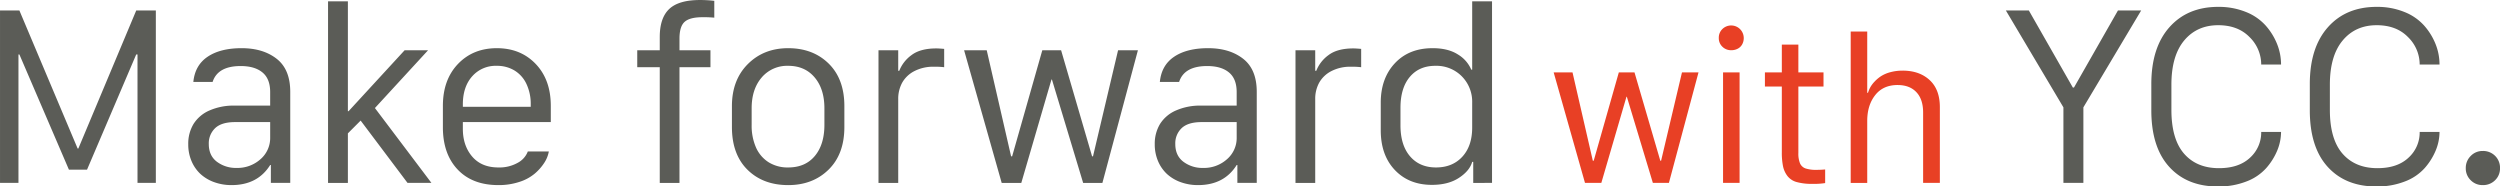
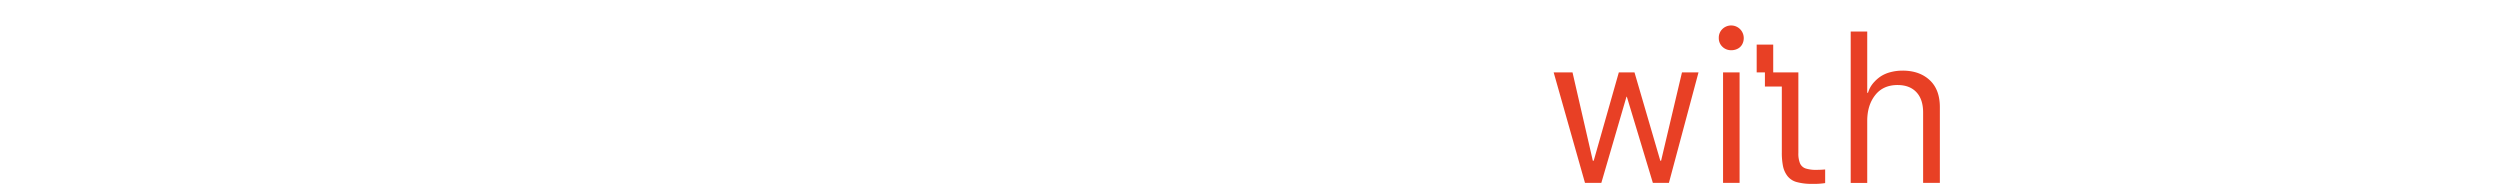
<svg xmlns="http://www.w3.org/2000/svg" id="mv-text_en.svg" width="1262.438" height="94.16" viewBox="0 0 1262.438 94.16">
  <defs>
    <style>
      .cls-1 {
        fill: #e84025;
      }

      .cls-1, .cls-2 {
        fill-rule: evenodd;
      }

      .cls-2 {
        fill: #5b5c57;
      }
    </style>
  </defs>
-   <path id="Make_forward_with_YCC._" data-name="Make forward with YCC.  " class="cls-1" d="M1177.92,2991.14l-10.55,44.63h-0.39l-13.04-44.63h-7.91l-12.69,44.63h-0.44l-10.26-44.63h-9.52l15.82,55.81h8.25l12.7-43.51h0.19l13.14,43.51h8.1l14.95-55.81h-8.35Zm29.09,55.81v-55.81h-8.35v55.81h8.35Zm-8.67-68.75a6.212,6.212,0,0,0,4.47,1.75,6.942,6.942,0,0,0,3.22-.75,5.4,5.4,0,0,0,2.27-2.17,6.512,6.512,0,0,0,.81-3.28,6.351,6.351,0,0,0-10.77-4.51,6.029,6.029,0,0,0-1.83,4.51A5.911,5.911,0,0,0,1198.34,2978.2Zm21.46,12.94v7.13h8.54v33.15a34.325,34.325,0,0,0,.61,7.15,12.177,12.177,0,0,0,2.25,4.93,8.847,8.847,0,0,0,4.68,3.03,28.582,28.582,0,0,0,7.89.91,36.949,36.949,0,0,0,6.45-.4v-6.88c-1.37.13-2.8,0.2-4.3,0.2a17.037,17.037,0,0,1-5.59-.71,4.761,4.761,0,0,1-2.79-2.54,12.955,12.955,0,0,1-.85-5.3v-33.54h12.7v-7.13h-12.7v-14.02h-8.35v14.02h-8.54Zm51.67,55.81v-31.3q0-7.92,4.01-13.01,3.99-5.115,11.32-5.11,6.1,0,9.5,3.62t3.39,10.25v35.55h8.45v-38.24q0-8.925-5.17-13.69t-13.63-4.76a23.454,23.454,0,0,0-6.25.8,16.7,16.7,0,0,0-4.71,2.03,17.932,17.932,0,0,0-3.27,2.78,14,14,0,0,0-2.15,2.91,14.546,14.546,0,0,0-1.1,2.66h-0.39v-30.91h-8.35v76.42h8.35Z" transform="translate(-328.562 -2954.59)" />
-   <path id="mv-text_en" class="cls-2" d="M337.881,2982.08h0.468l25.02,58.19h9.141l24.843-58.19H398v64.87h9.258v-87.07h-9.9l-29.238,69.72h-0.352l-29.414-69.72h-9.785v87.07h9.317v-64.87Zm127.111,55.84h0.352v9.03h9.785v-46q0-11.31-6.856-16.67t-17.7-5.36q-10.722,0-17.139,4.31t-7.236,12.74h9.727q2.577-8.025,14.179-8.03,7.089,0,10.987,3.23,3.9,3.21,3.9,9.9v6.85h-17.93a30.18,30.18,0,0,0-12.8,2.49,17.794,17.794,0,0,0-8,6.83,19.241,19.241,0,0,0-2.637,10.2,21.292,21.292,0,0,0,1.641,8.46,18.973,18.973,0,0,0,4.453,6.48,20.482,20.482,0,0,0,6.914,4.16,25.33,25.33,0,0,0,8.847,1.52q13.183,0,19.512-10.14h0Zm-26.894-1.64q-4.1-3.105-4.1-8.96a10.537,10.537,0,0,1,3.223-8.03q3.22-3.045,10.078-3.05h17.695v7.8a14.116,14.116,0,0,1-4.893,10.95,17.444,17.444,0,0,1-12.1,4.4A15.93,15.93,0,0,1,438.1,3036.28Zm72.581-20.8,23.672,31.47h12.071l-28.536-37.8,26.836-29.18H532.886l-28.3,30.77h-0.352v-55.49H494.215v91.7h10.019v-25.02Zm80.234,30.94a22.624,22.624,0,0,0,7.822-4.28,25.047,25.047,0,0,0,4.746-5.45,15.38,15.38,0,0,0,2.227-5.62H595.1a10.835,10.835,0,0,1-5.068,5.71,18.8,18.8,0,0,1-9.815,2.37q-8.5,0-13.213-5.5-4.716-5.52-4.716-14.01v-3.4H606.7v-8.2q0-13.185-7.617-21.15t-19.629-7.97q-12.012,0-19.629,7.97t-7.617,21.15v10.84q0,13.425,7.441,21.3t20.566,7.88A33.22,33.22,0,0,0,590.913,3046.42Zm-28.623-39.08q0-8.91,4.716-14.21a15.771,15.771,0,0,1,12.393-5.3,16.96,16.96,0,0,1,8.994,2.37,15.725,15.725,0,0,1,6.035,6.83,23.505,23.505,0,0,1,2.139,10.31v1.17H562.29v-1.17Zm109.394,39.61v-58.42h15.645v-8.56H671.684v-5.86q0-6.21,2.637-8.52t8.965-2.31a55.989,55.989,0,0,1,5.976.23v-8.5a60.941,60.941,0,0,0-7.207-.41q-10.722,0-15.527,4.51t-4.805,14.18v6.68H650.356v8.56h11.367v58.42h9.961Zm34.514-60q-8.028,8.025-8.028,21.21v10.6q0,13.77,7.852,21.54,7.851,7.755,20.566,7.76,12.422,0,20.391-7.82t7.969-21.48v-10.6q0-13.65-7.91-21.45-7.911-7.785-20.45-7.79Q714.225,2978.92,706.2,2986.95Zm7,6.76a16.839,16.839,0,0,1,13.418-5.88q8.349,0,13.3,5.83t4.951,15.61v8.38q0,9.9-4.834,15.7t-13.448,5.8a18.085,18.085,0,0,1-9.9-2.63,16.891,16.891,0,0,1-6.357-7.44,27.341,27.341,0,0,1-2.2-11.43v-8.38Q708.131,2999.61,713.2,2993.71Zm68.944,53.24v-42.31a16.926,16.926,0,0,1,1.962-8.23,14.727,14.727,0,0,1,6.094-5.86,20.619,20.619,0,0,1,9.99-2.26,37.091,37.091,0,0,1,5.157.24v-9.26c-1.8-.15-3.106-0.23-3.926-0.23q-8.145,0-12.6,3.4a17.851,17.851,0,0,0-6.152,7.91h-0.527v-10.38h-9.961v66.98h9.961Zm111.018-66.98-12.657,53.56h-0.468l-15.645-53.56H854.9l-15.235,53.56h-0.527l-12.305-53.56H815.408l18.984,66.98h9.9l15.235-52.21h0.234l15.762,52.21h9.726l17.93-66.98H893.162Zm59.892,57.95h0.351v9.03h9.786v-46q0-11.31-6.856-16.67t-17.7-5.36q-10.723,0-17.139,4.31t-7.236,12.74h9.726q2.579-8.025,14.18-8.03,7.089,0,10.986,3.23,3.9,3.21,3.9,9.9v6.85h-17.93a30.188,30.188,0,0,0-12.8,2.49,17.8,17.8,0,0,0-8,6.83,19.241,19.241,0,0,0-2.636,10.2,21.309,21.309,0,0,0,1.64,8.46,18.973,18.973,0,0,0,4.453,6.48,20.492,20.492,0,0,0,6.914,4.16,25.339,25.339,0,0,0,8.848,1.52q13.183,0,19.512-10.14h0Zm-26.895-1.64q-4.1-3.105-4.1-8.96a10.54,10.54,0,0,1,3.222-8.03q3.222-3.045,10.078-3.05h17.7v7.8a14.119,14.119,0,0,1-4.893,10.95,17.446,17.446,0,0,1-12.1,4.4A15.933,15.933,0,0,1,926.159,3036.28Zm66.558,10.67v-42.31a16.927,16.927,0,0,1,1.963-8.23,14.734,14.734,0,0,1,6.09-5.86,20.652,20.652,0,0,1,9.99-2.26,37.083,37.083,0,0,1,5.16.24v-9.26c-1.8-.15-3.11-0.23-3.93-0.23q-8.145,0-12.593,3.4a17.851,17.851,0,0,0-6.152,7.91h-0.528v-10.38h-9.961v66.98h9.961Zm40.213-60.41q-7.125,7.62-7.12,19.92v13.89q0,12.585,7.12,20.09t18.72,7.5q8.265,0,13.65-3.54,5.4-3.54,6.68-8.06h0.53v10.61H1082v-91.7h-10.02v34.51h-0.47a16.493,16.493,0,0,0-6.76-7.68c-3.31-2.11-7.55-3.16-12.75-3.16Q1040.045,2978.92,1032.93,2986.54Zm33.81,6.59a18.2,18.2,0,0,1,5.24,13.33V3019q0,9.315-4.98,14.73t-13.27,5.42q-8.3,0-13.12-5.62-4.845-5.625-4.84-15.7v-8.79q0-10.02,4.72-15.62t12.86-5.59A18.014,18.014,0,0,1,1066.74,2993.13Zm313.88,15.67,29.18-48.92h-11.72l-22.2,38.9h-0.59l-22.21-38.9h-11.6l29.06,48.92v38.15h10.08V3008.8Zm50.89-33.75q6.45-7.725,17.17-7.73,10.02,0,15.88,6.03a19.307,19.307,0,0,1,5.86,13.83h10.02a27.811,27.811,0,0,0-2.02-10.4,31.872,31.872,0,0,0-5.8-9.34,26.384,26.384,0,0,0-9.99-6.83,36.423,36.423,0,0,0-13.95-2.55q-15.465,0-24.61,10.28t-9.14,28.74v13.19q0,18.63,9.03,28.56,9.015,9.93,24.6,9.93a38.31,38.31,0,0,0,14.42-2.55,25.486,25.486,0,0,0,9.99-6.76,32.022,32.022,0,0,0,5.57-8.91,24.764,24.764,0,0,0,1.9-9.32h-10.02a17.137,17.137,0,0,1-5.62,12.98q-5.625,5.31-15.71,5.31-11.25,0-17.63-7.33t-6.39-22.09v-12.77Q1425.07,2982.785,1431.51,2975.05Zm80.03,0q6.435-7.725,17.17-7.73,10.02,0,15.87,6.03a19.307,19.307,0,0,1,5.86,13.83h10.02a27.811,27.811,0,0,0-2.02-10.4,31.872,31.872,0,0,0-5.8-9.34,26.384,26.384,0,0,0-9.99-6.83,36.408,36.408,0,0,0-13.94-2.55q-15.48,0-24.61,10.28-9.15,10.29-9.14,28.74v13.19q0,18.63,9.02,28.56t24.61,9.93a38.293,38.293,0,0,0,14.41-2.55,25.486,25.486,0,0,0,9.99-6.76,32.022,32.022,0,0,0,5.57-8.91,24.572,24.572,0,0,0,1.9-9.32h-10.02a17.137,17.137,0,0,1-5.62,12.98q-5.625,5.31-15.7,5.31-11.25,0-17.64-7.33t-6.39-22.09v-12.77Q1505.09,2982.785,1511.54,2975.05Zm64.67,70.55a8.306,8.306,0,0,0,6.07,2.46,8.519,8.519,0,0,0,6.24-2.46,8.22,8.22,0,0,0,2.49-6.09,8.4,8.4,0,0,0-2.49-6.22,8.519,8.519,0,0,0-6.24-2.46,8.2,8.2,0,0,0-6.07,2.52,8.426,8.426,0,0,0-2.49,6.16A8.22,8.22,0,0,0,1576.21,3045.6Z" transform="translate(-328.562 -2954.59)" />
+   <path id="Make_forward_with_YCC._" data-name="Make forward with YCC.  " class="cls-1" d="M1177.92,2991.14l-10.55,44.63h-0.39l-13.04-44.63h-7.91l-12.69,44.63h-0.44l-10.26-44.63h-9.52l15.82,55.81h8.25l12.7-43.51h0.19l13.14,43.51h8.1l14.95-55.81h-8.35Zm29.09,55.81v-55.81h-8.35v55.81h8.35Zm-8.67-68.75a6.212,6.212,0,0,0,4.47,1.75,6.942,6.942,0,0,0,3.22-.75,5.4,5.4,0,0,0,2.27-2.17,6.512,6.512,0,0,0,.81-3.28,6.351,6.351,0,0,0-10.77-4.51,6.029,6.029,0,0,0-1.83,4.51A5.911,5.911,0,0,0,1198.34,2978.2Zm21.46,12.94v7.13h8.54v33.15a34.325,34.325,0,0,0,.61,7.15,12.177,12.177,0,0,0,2.25,4.93,8.847,8.847,0,0,0,4.68,3.03,28.582,28.582,0,0,0,7.89.91,36.949,36.949,0,0,0,6.45-.4v-6.88c-1.37.13-2.8,0.2-4.3,0.2a17.037,17.037,0,0,1-5.59-.71,4.761,4.761,0,0,1-2.79-2.54,12.955,12.955,0,0,1-.85-5.3v-33.54v-7.13h-12.7v-14.02h-8.35v14.02h-8.54Zm51.67,55.81v-31.3q0-7.92,4.01-13.01,3.99-5.115,11.32-5.11,6.1,0,9.5,3.62t3.39,10.25v35.55h8.45v-38.24q0-8.925-5.17-13.69t-13.63-4.76a23.454,23.454,0,0,0-6.25.8,16.7,16.7,0,0,0-4.71,2.03,17.932,17.932,0,0,0-3.27,2.78,14,14,0,0,0-2.15,2.91,14.546,14.546,0,0,0-1.1,2.66h-0.39v-30.91h-8.35v76.42h8.35Z" transform="translate(-328.562 -2954.59)" />
</svg>